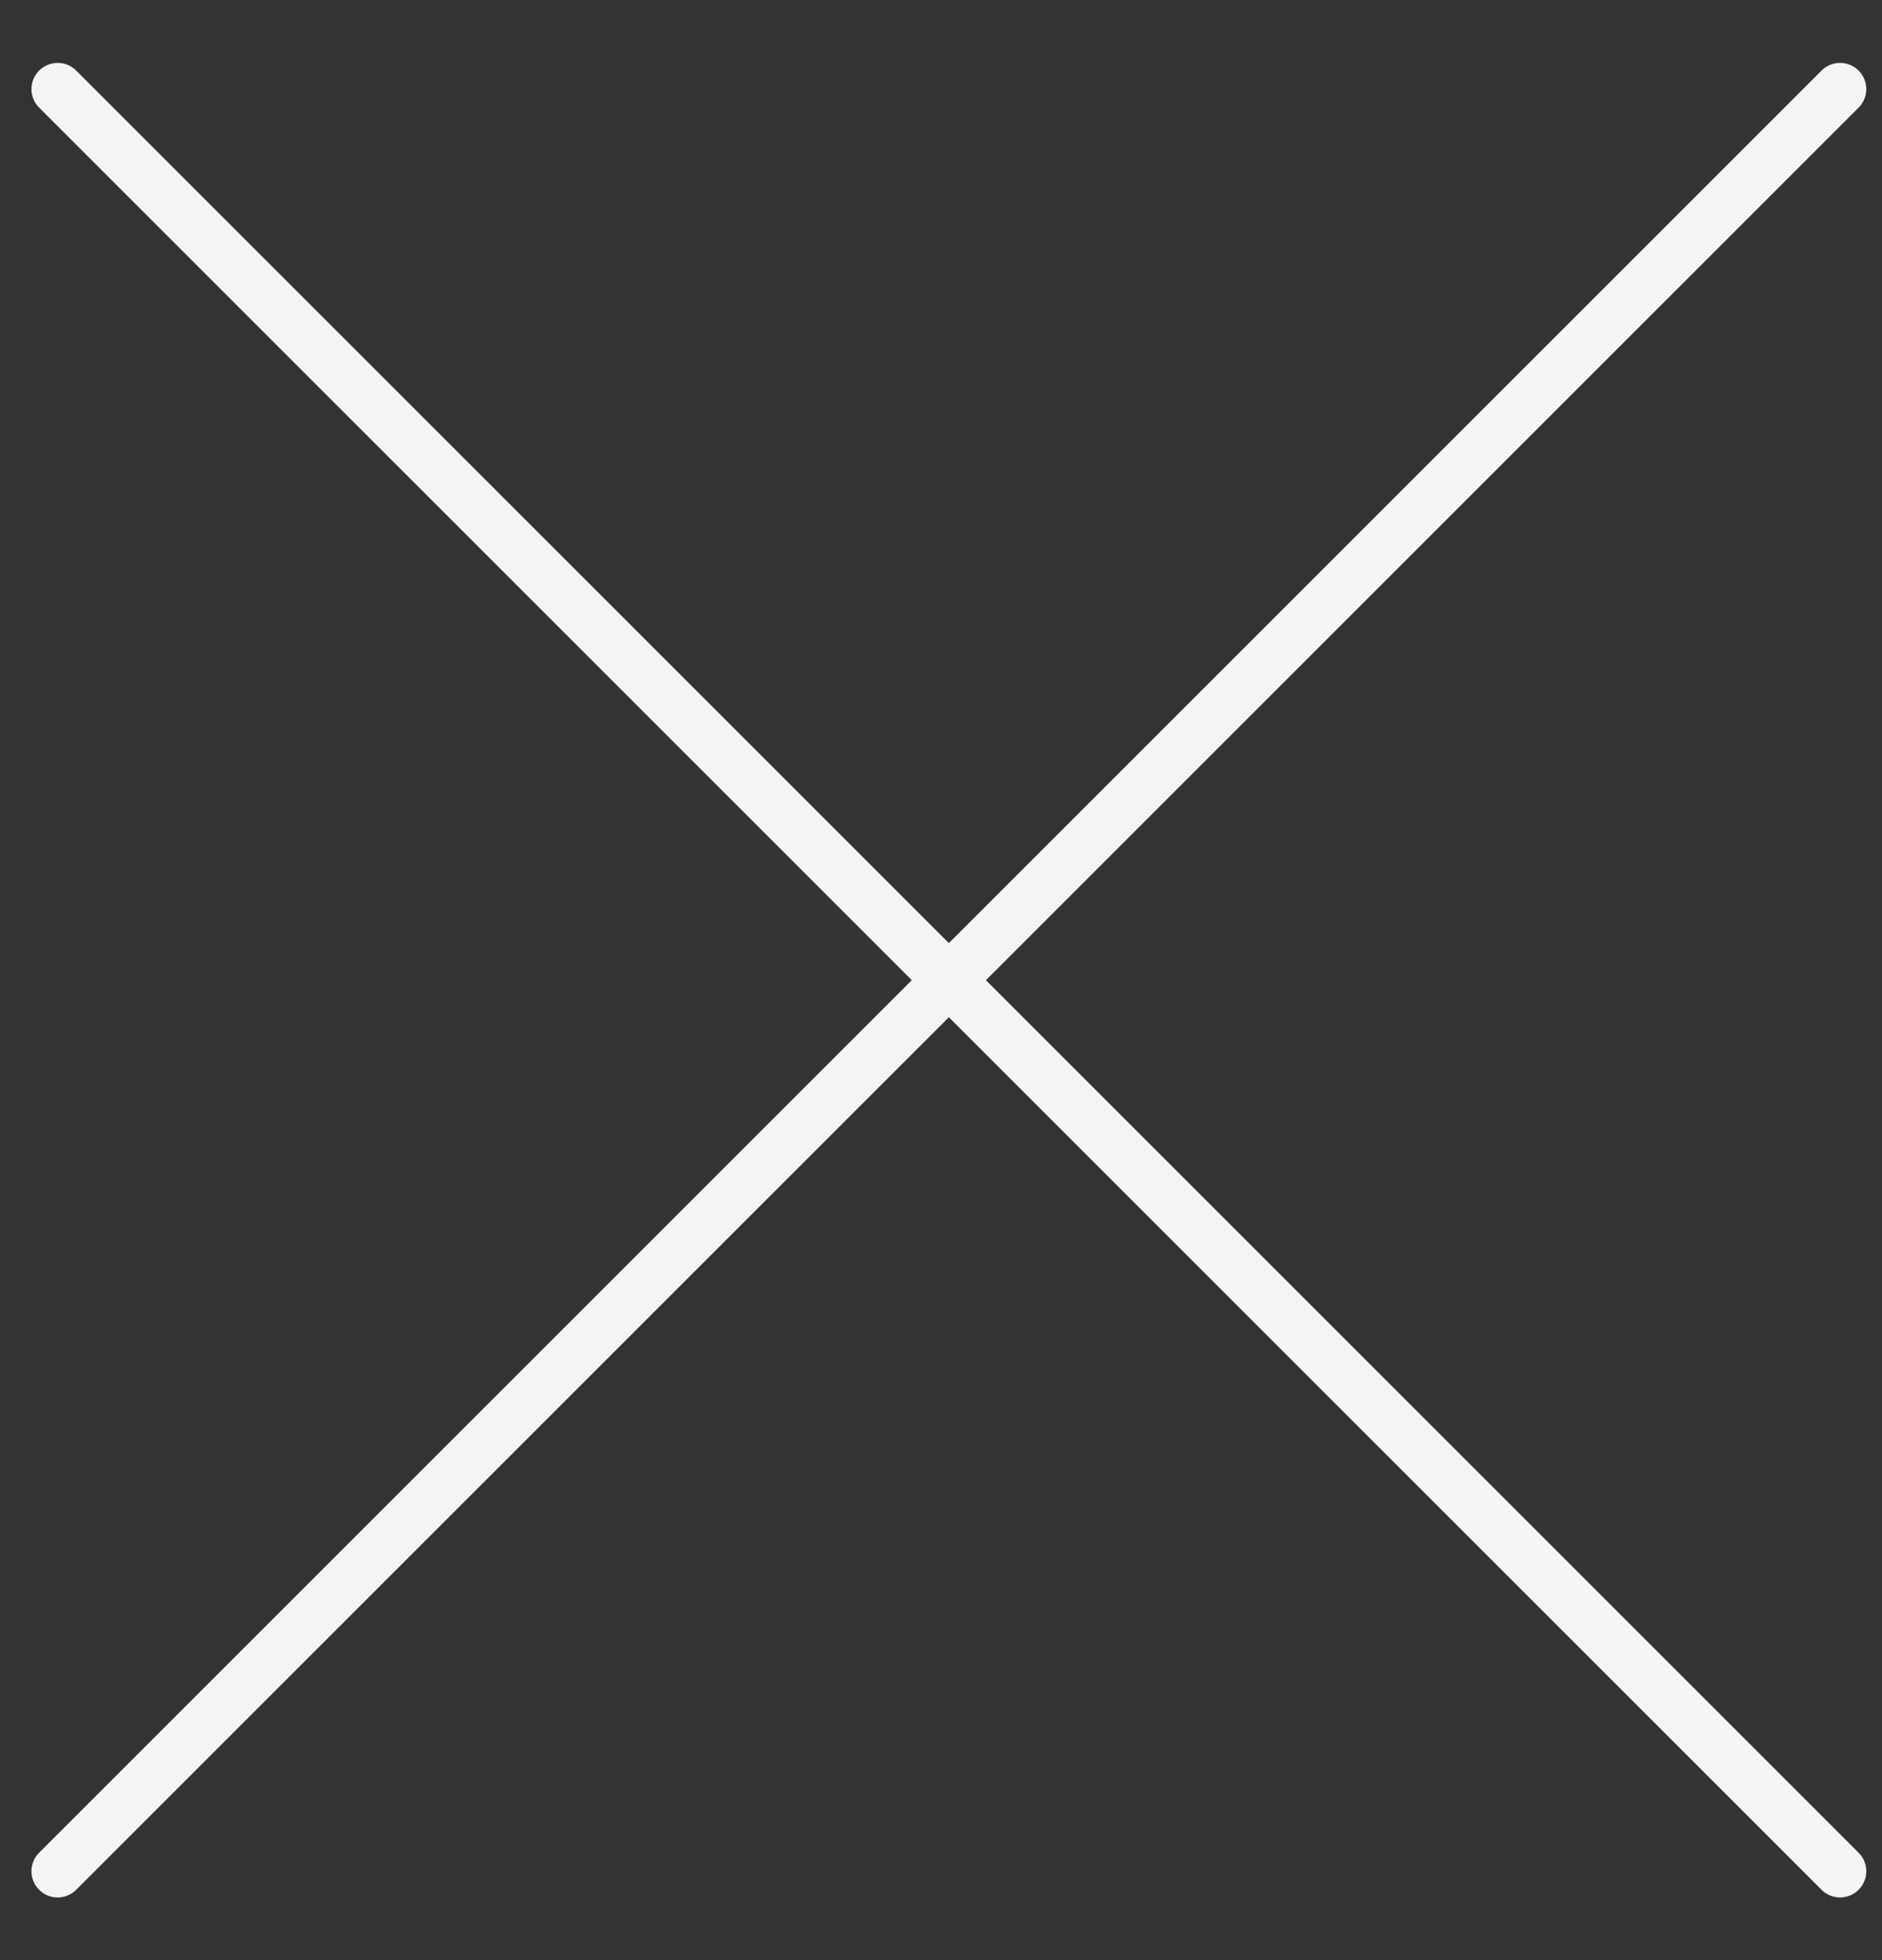
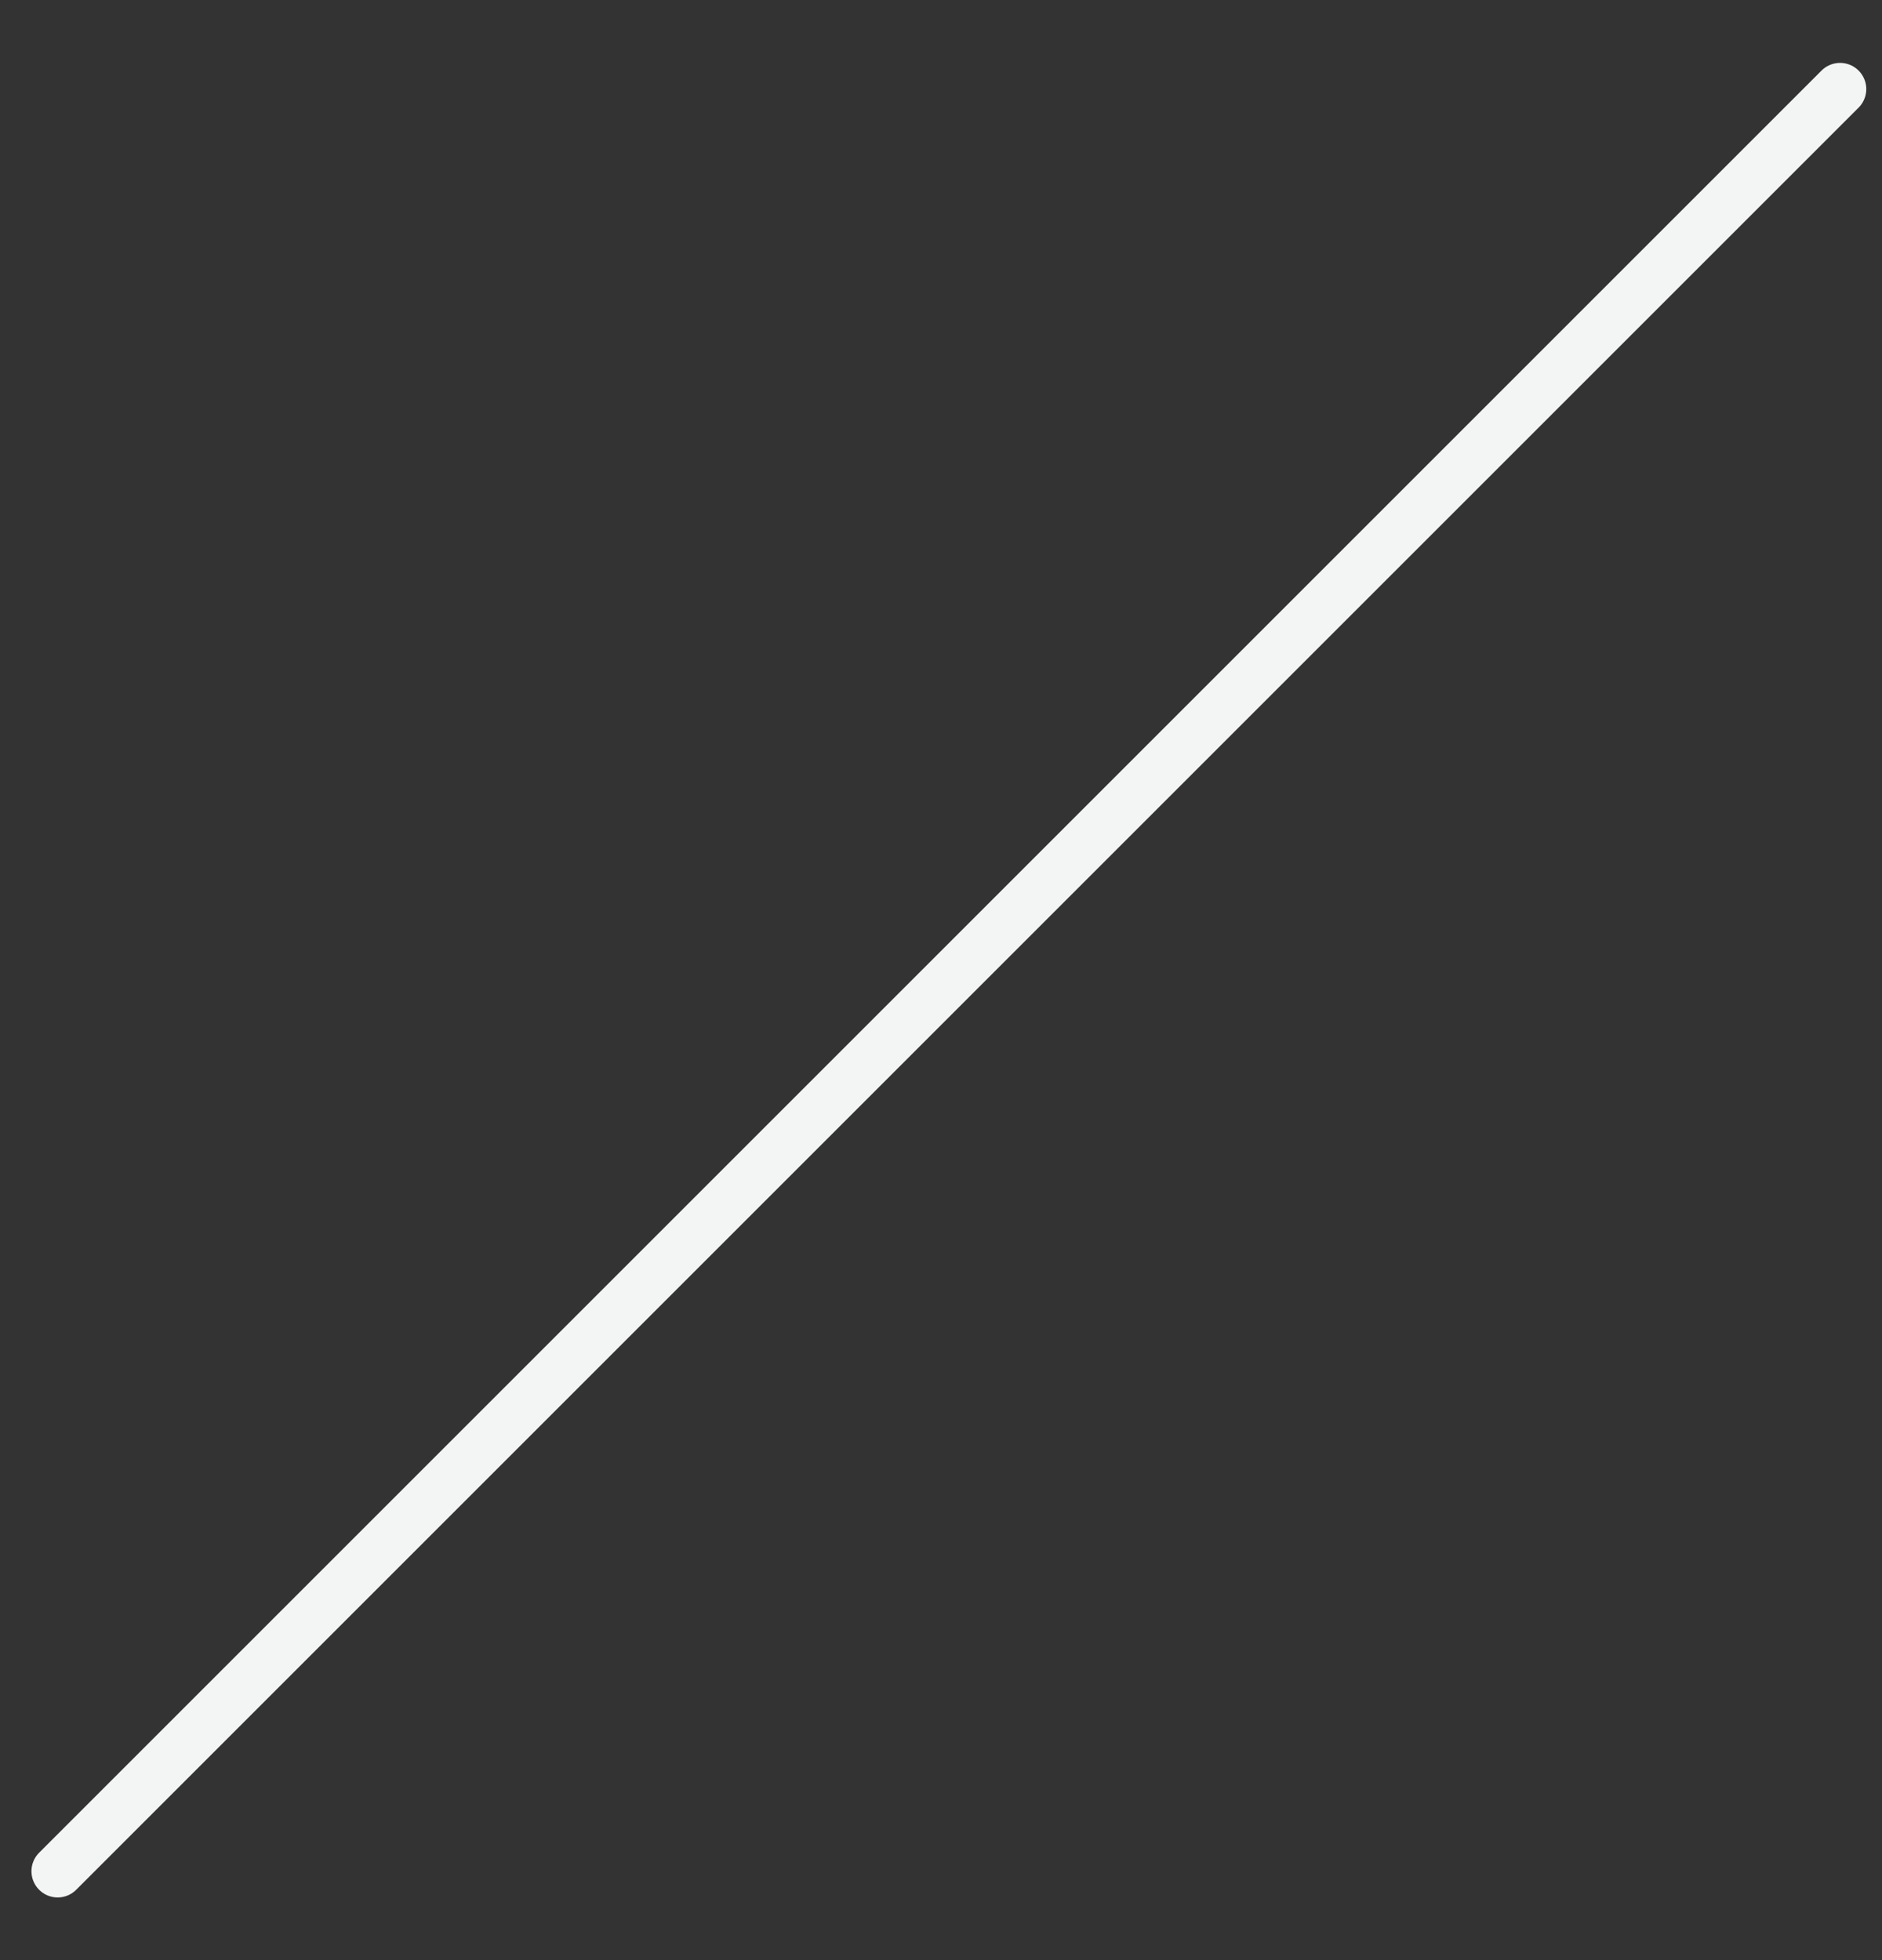
<svg xmlns="http://www.w3.org/2000/svg" version="1.1" id="Layer_1" x="0px" y="0px" width="35.9px" height="37.4px" viewBox="0 0 35.9 37.4" enable-background="new 0 0 35.9 37.4" xml:space="preserve">
  <rect x="0" y="0" width="35.9" height="37.4" fill="#333333" stroke="none" />
  <g>
    <line fill="none" stroke="#F3F4F4" stroke-linecap="round" stroke-linejoin="round" x1="1.1" y1="35.7" x2="35.1" y2="1.7" />
-     <line fill="none" stroke="#F3F4F4" stroke-linecap="round" stroke-linejoin="round" x1="1.1" y1="1.7" x2="35.1" y2="35.7" />
  </g>
</svg>